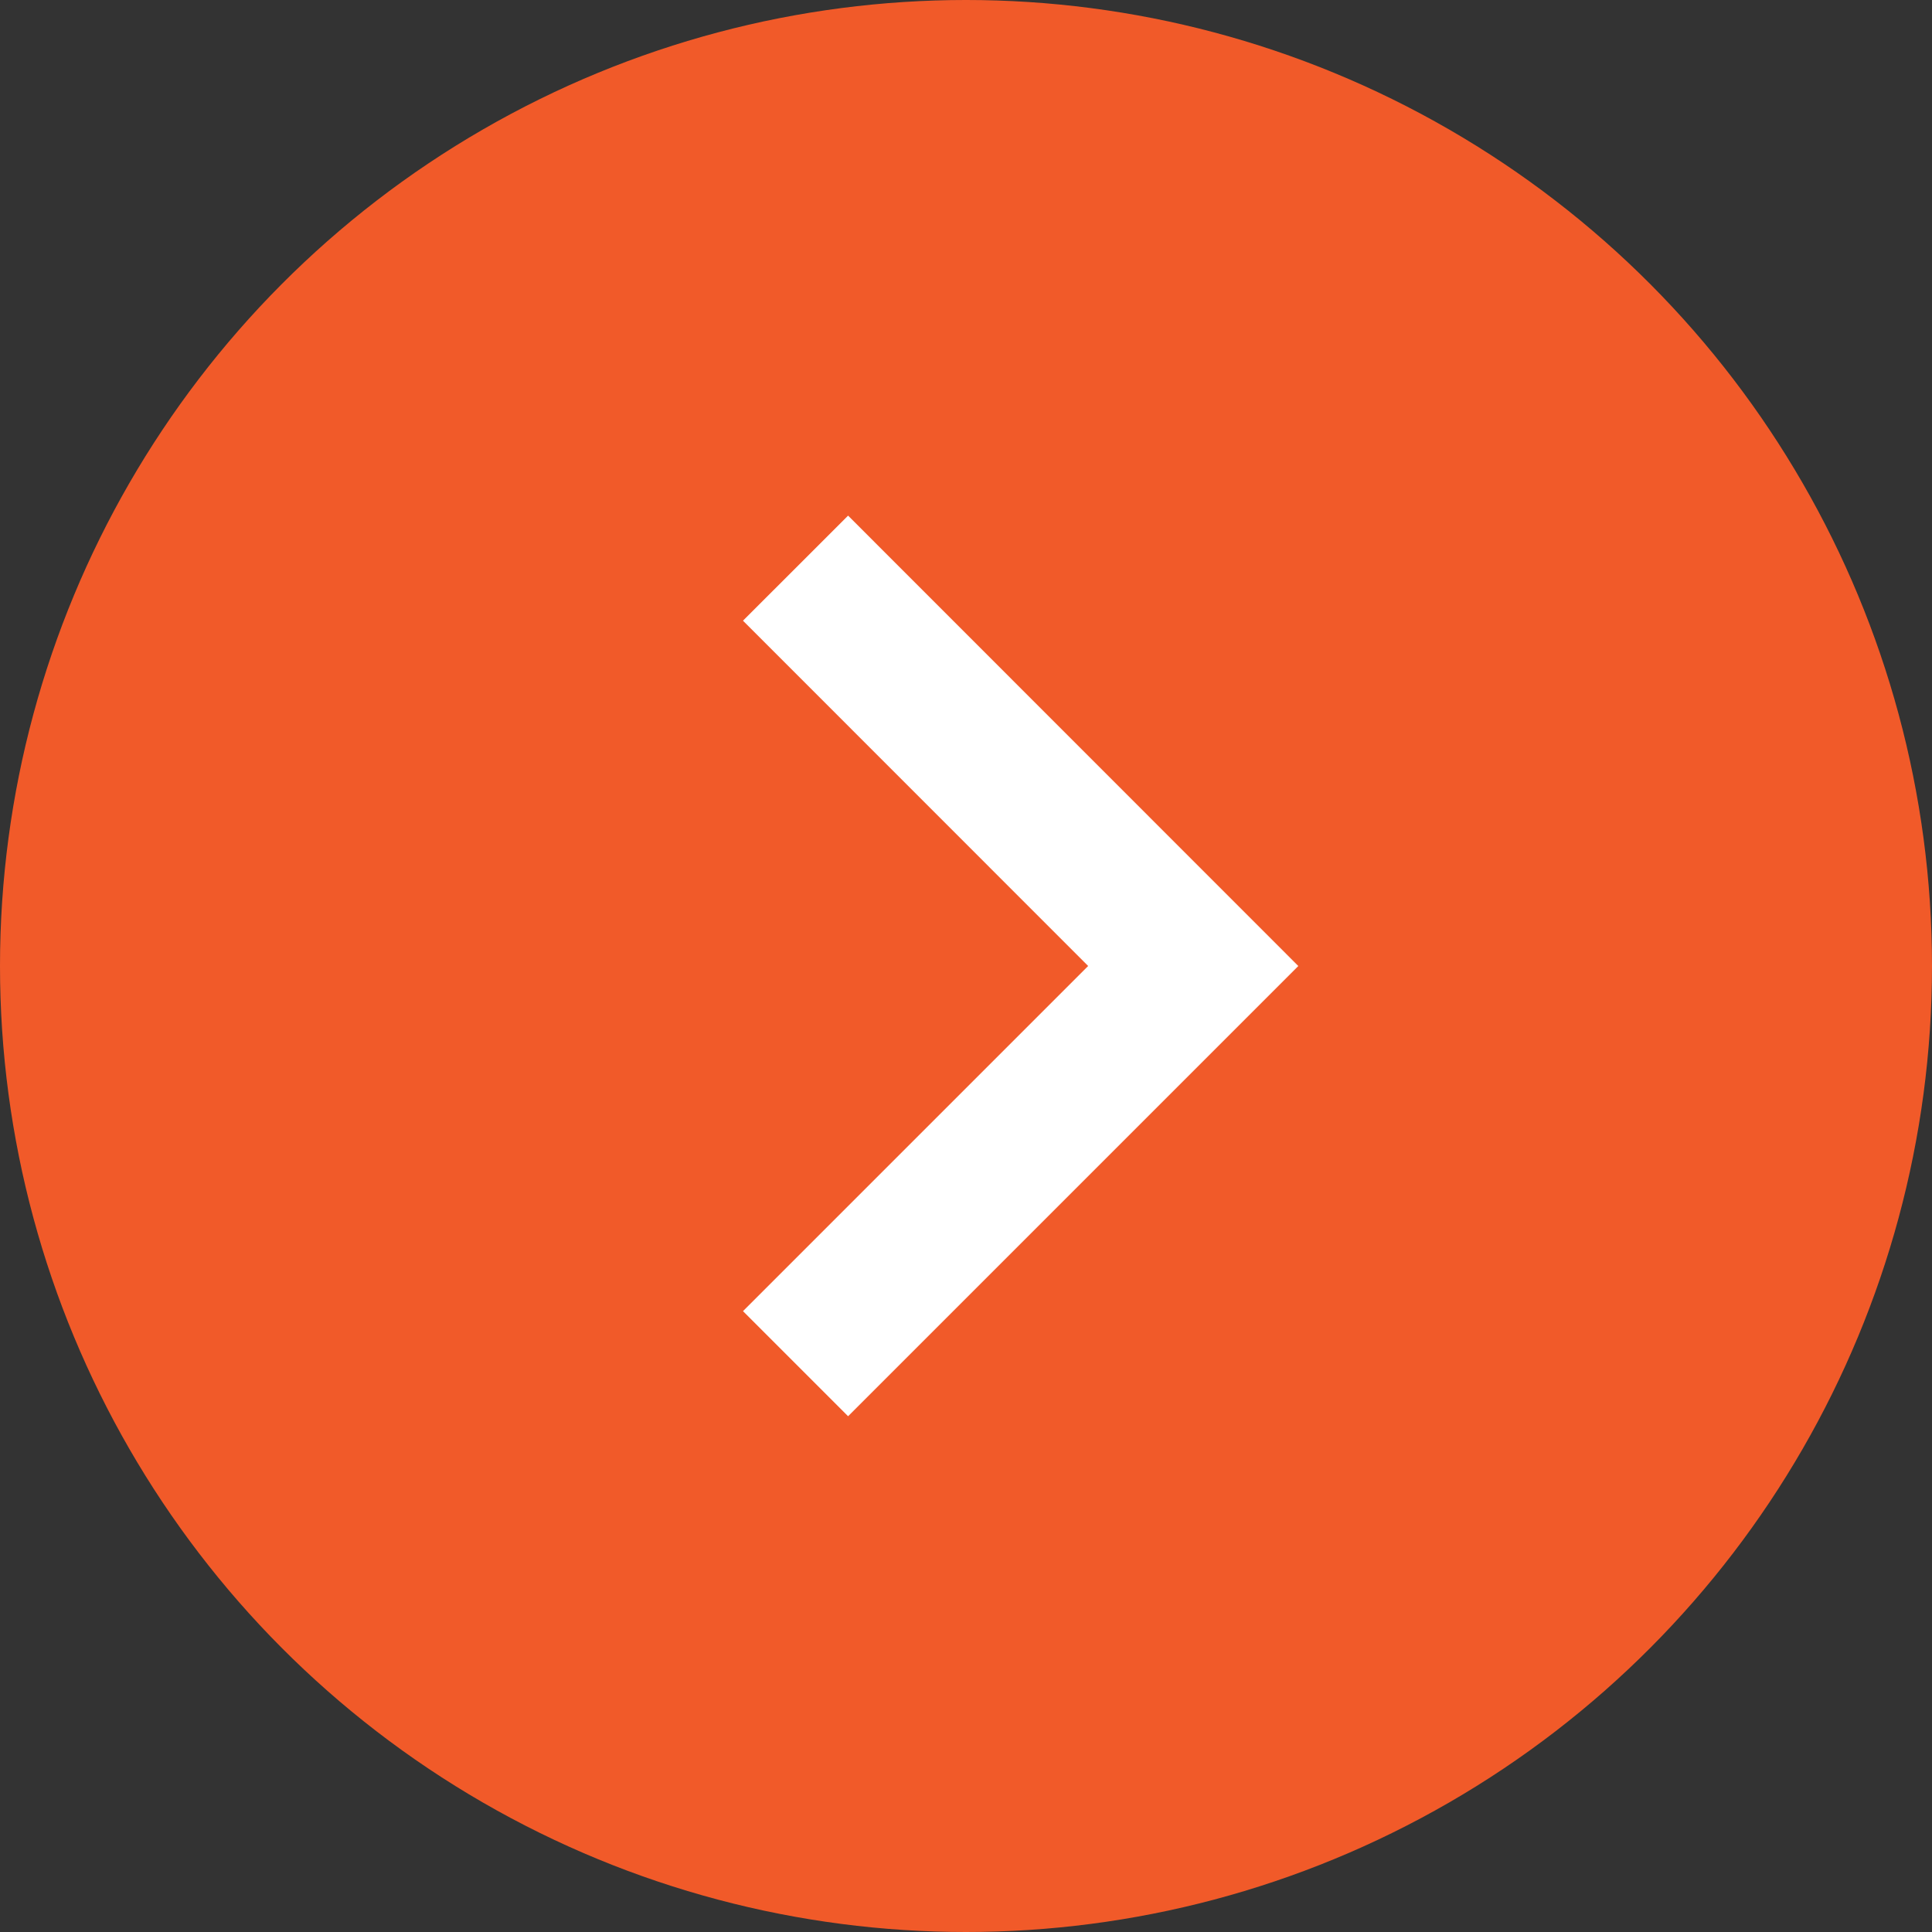
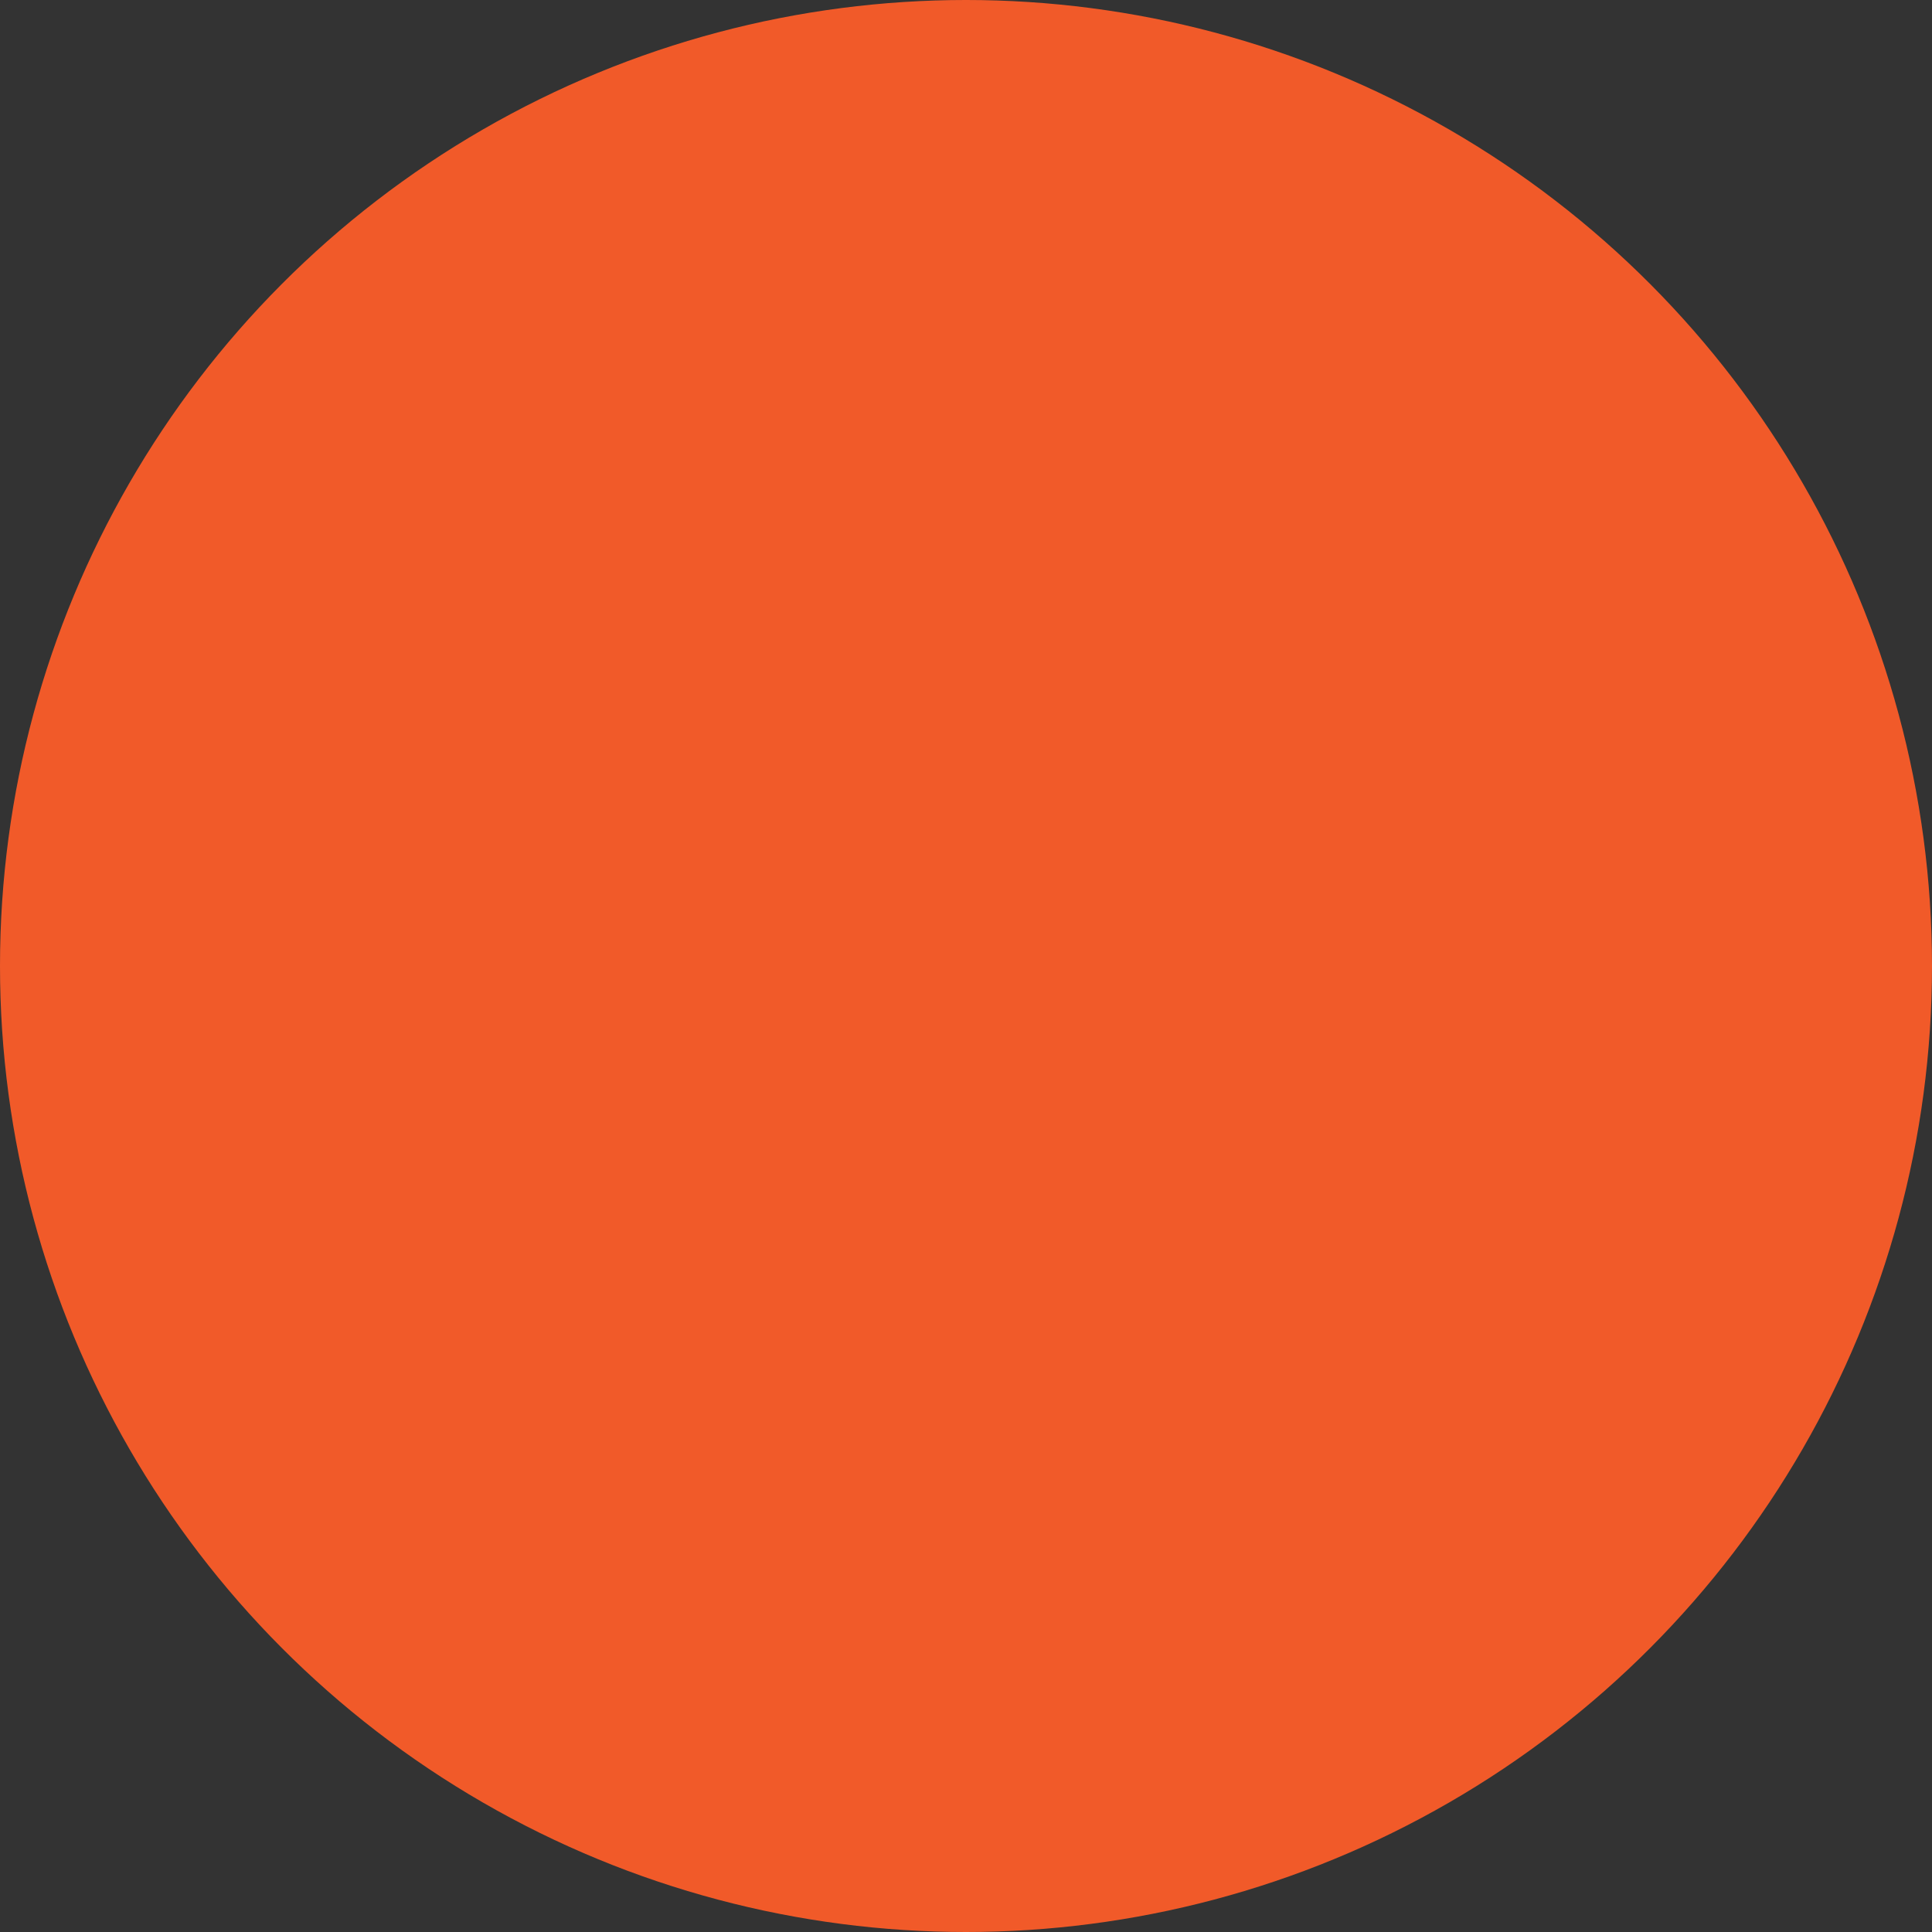
<svg xmlns="http://www.w3.org/2000/svg" width="13" height="13" viewBox="0 0 13 13" fill="none">
  <rect x="0" y="0" width="13" height="13" fill="#333333" stroke="none" />
  <circle cx="6.5" cy="6.5" r="6.5" fill="#F15A29" />
-   <path d="M5.353 3.823L8.029 6.5L5.353 9.176" stroke="white" />
</svg>